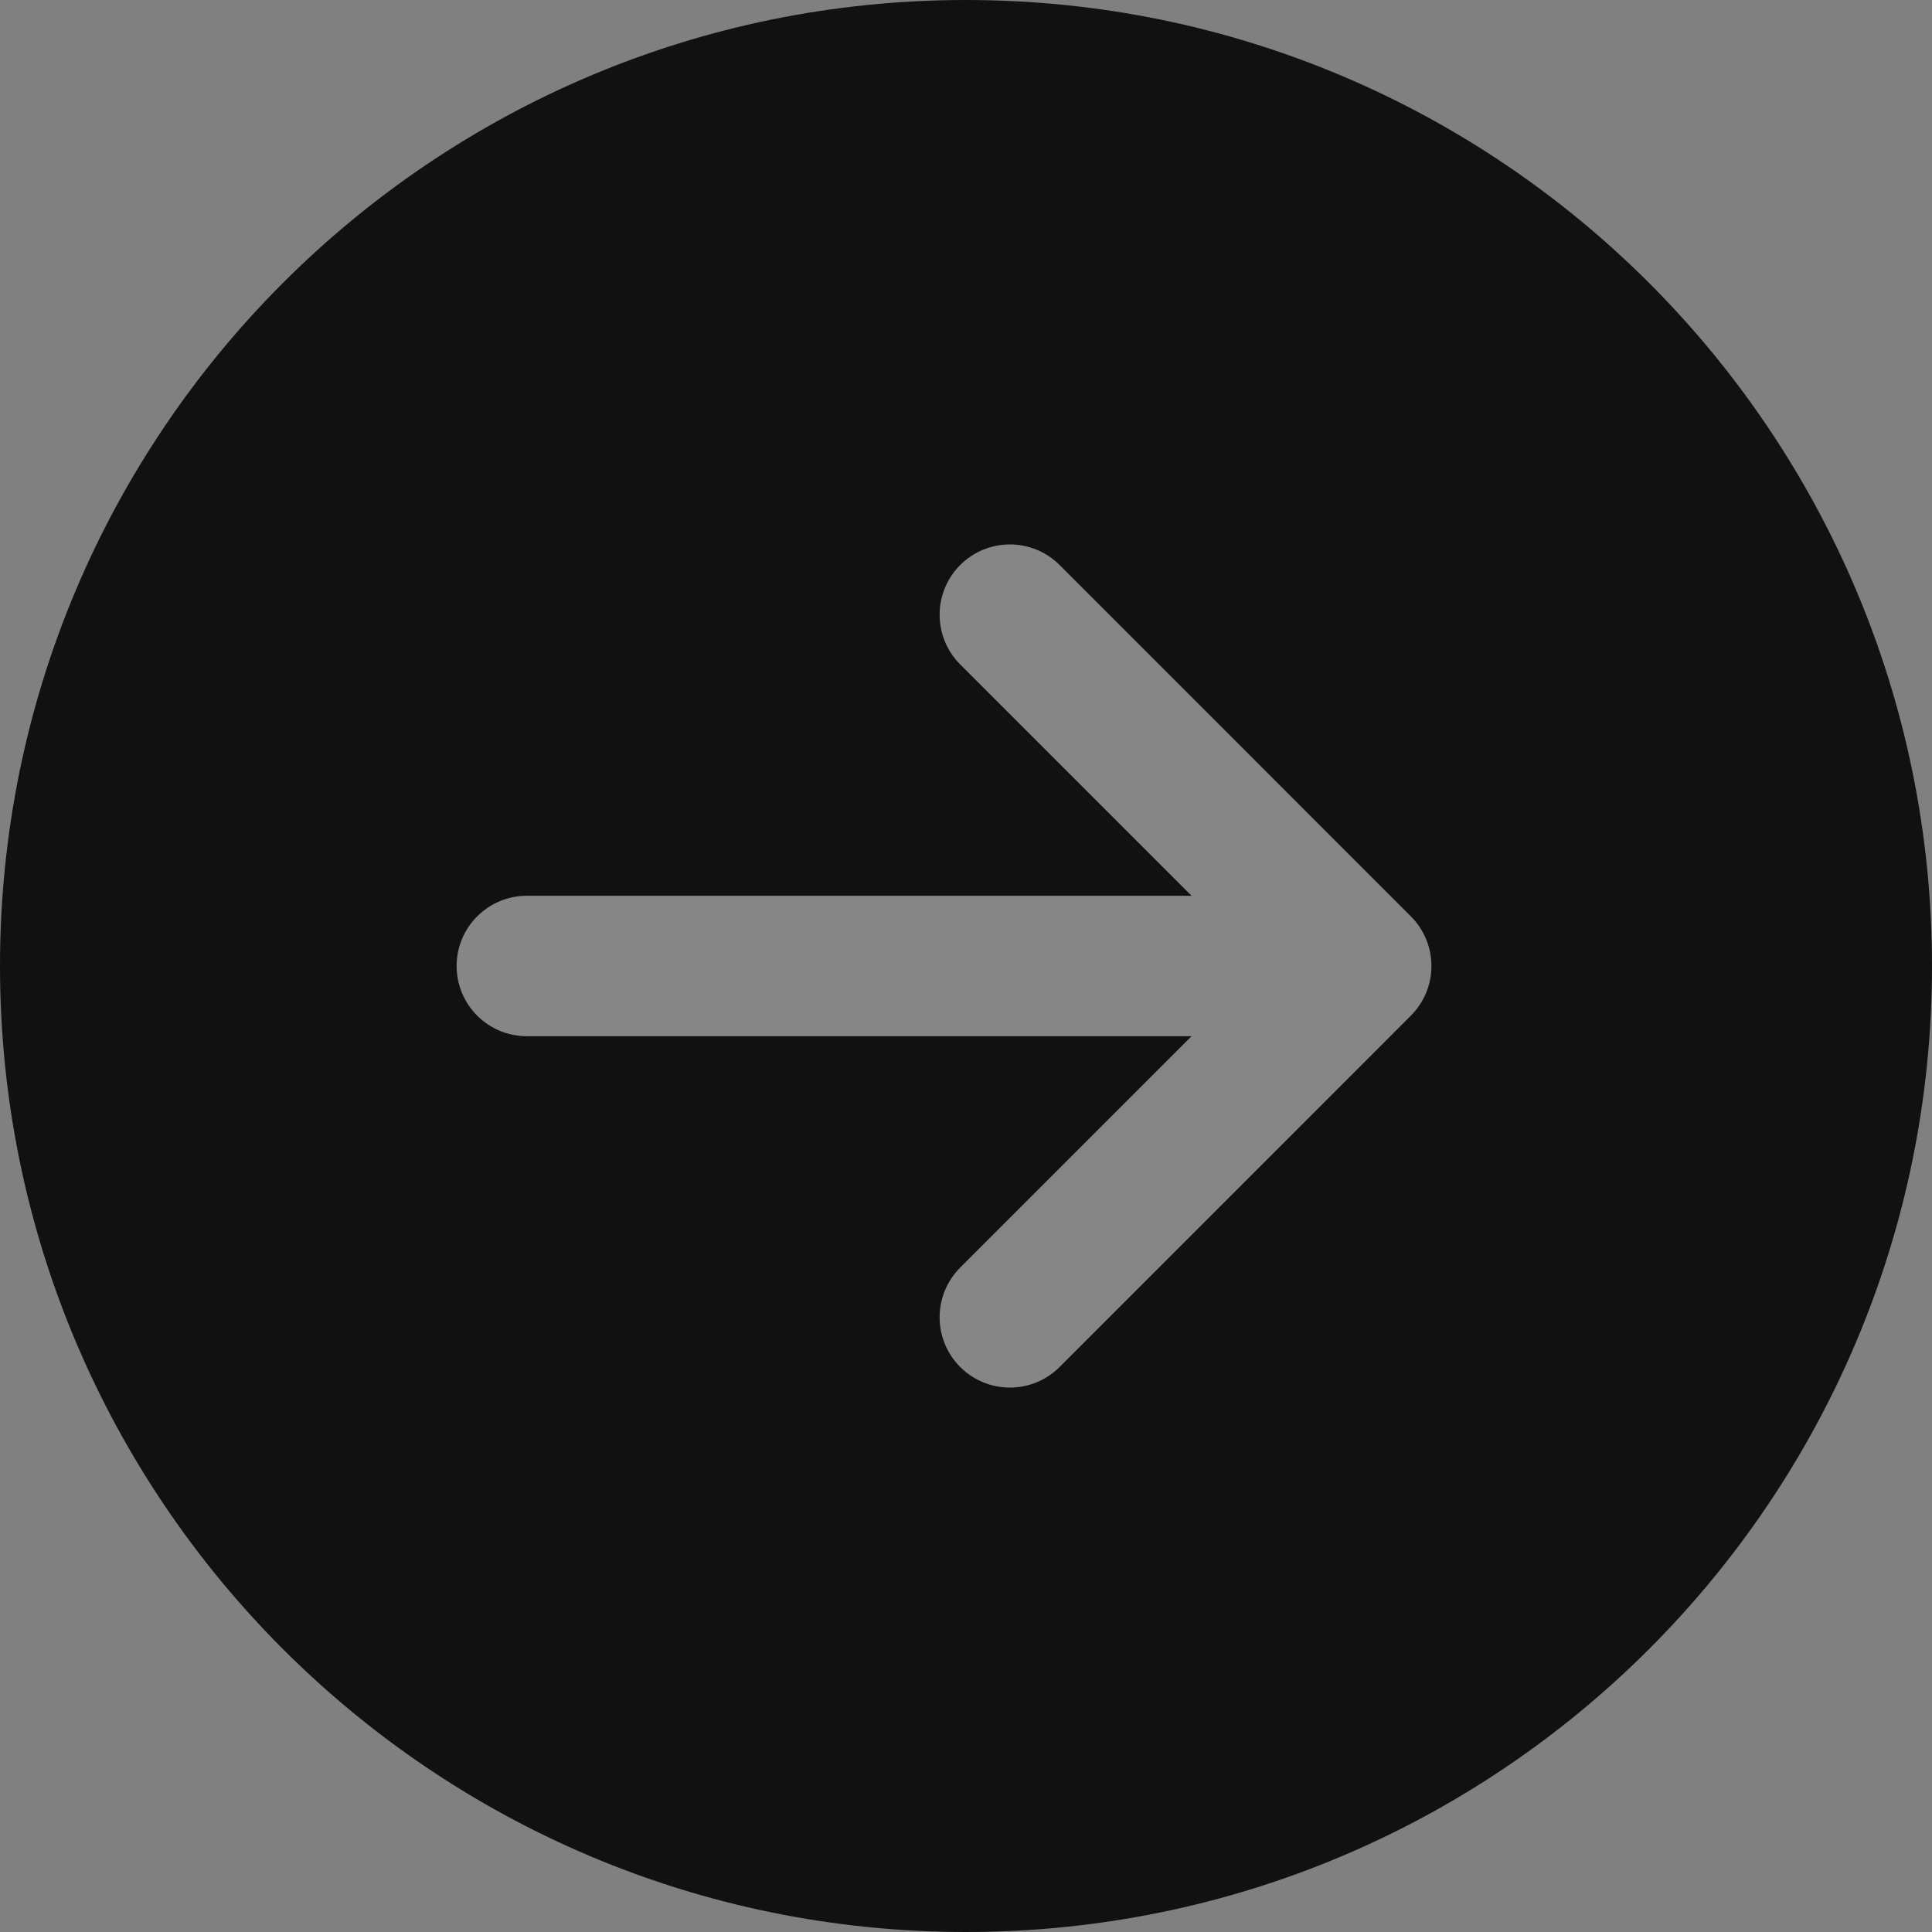
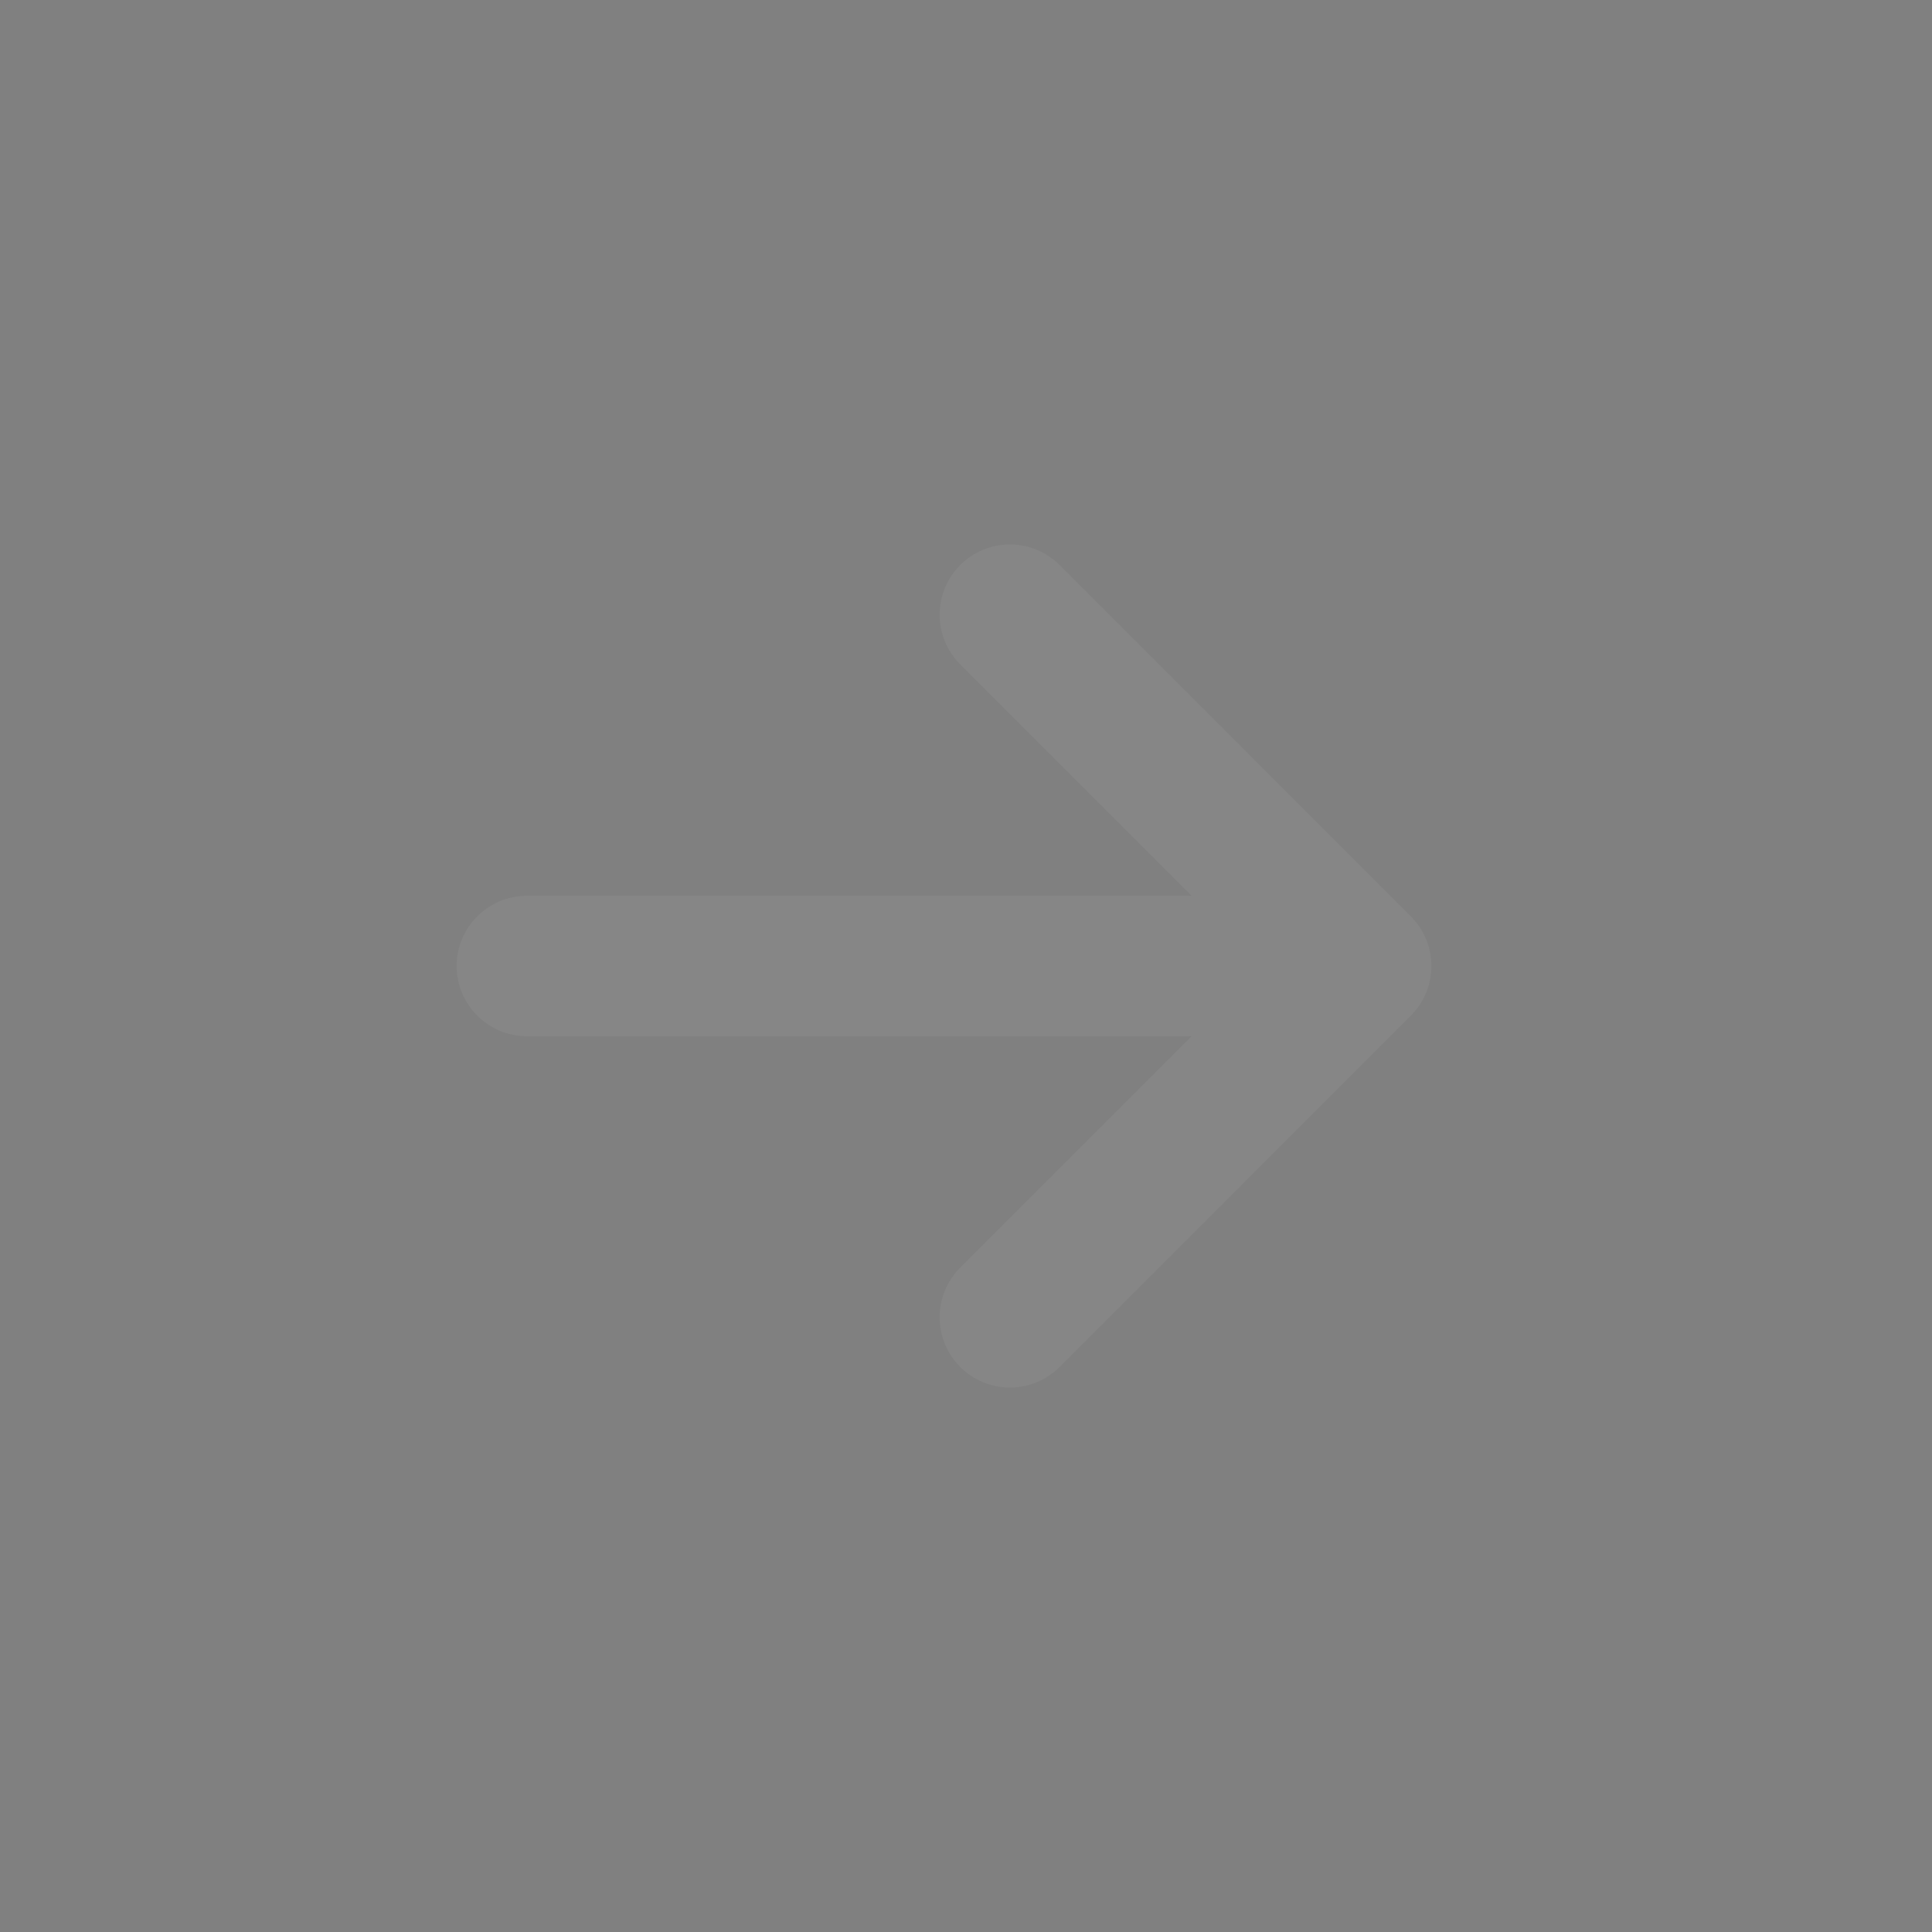
<svg xmlns="http://www.w3.org/2000/svg" width="20" height="20" viewBox="0 0 20 20" fill="none">
  <rect x="0" y="0" width="20" height="20" fill="#808080" stroke="none" />
-   <path fill-rule="evenodd" clip-rule="evenodd" d="M0 10C0 15.523 4.477 20 10 20C15.523 20 20 15.523 20 10C20 4.477 15.523 0 10 0C4.477 0 0 4.477 0 10ZM9.94 13.122C9.656 13.406 9.656 13.867 9.94 14.151C10.224 14.435 10.685 14.435 10.969 14.151L14.605 10.514C14.889 10.23 14.889 9.77 14.605 9.486L10.969 5.849C10.685 5.565 10.224 5.565 9.94 5.849C9.656 6.133 9.656 6.594 9.94 6.878L12.335 9.273L5.455 9.273C5.053 9.273 4.727 9.598 4.727 10C4.727 10.402 5.053 10.727 5.455 10.727L12.335 10.727L9.94 13.122Z" fill="#111111" />
  <path d="M9.94 14.151C9.656 13.867 9.656 13.406 9.94 13.122L12.335 10.727L5.455 10.727C5.053 10.727 4.727 10.402 4.727 10C4.727 9.598 5.053 9.273 5.455 9.273L12.335 9.273L9.94 6.878C9.656 6.594 9.656 6.133 9.94 5.849C10.224 5.565 10.685 5.565 10.969 5.849L14.605 9.486C14.889 9.77 14.889 10.23 14.605 10.514L10.969 14.151C10.685 14.435 10.224 14.435 9.94 14.151Z" fill="white" fill-opacity="0.05" />
</svg>